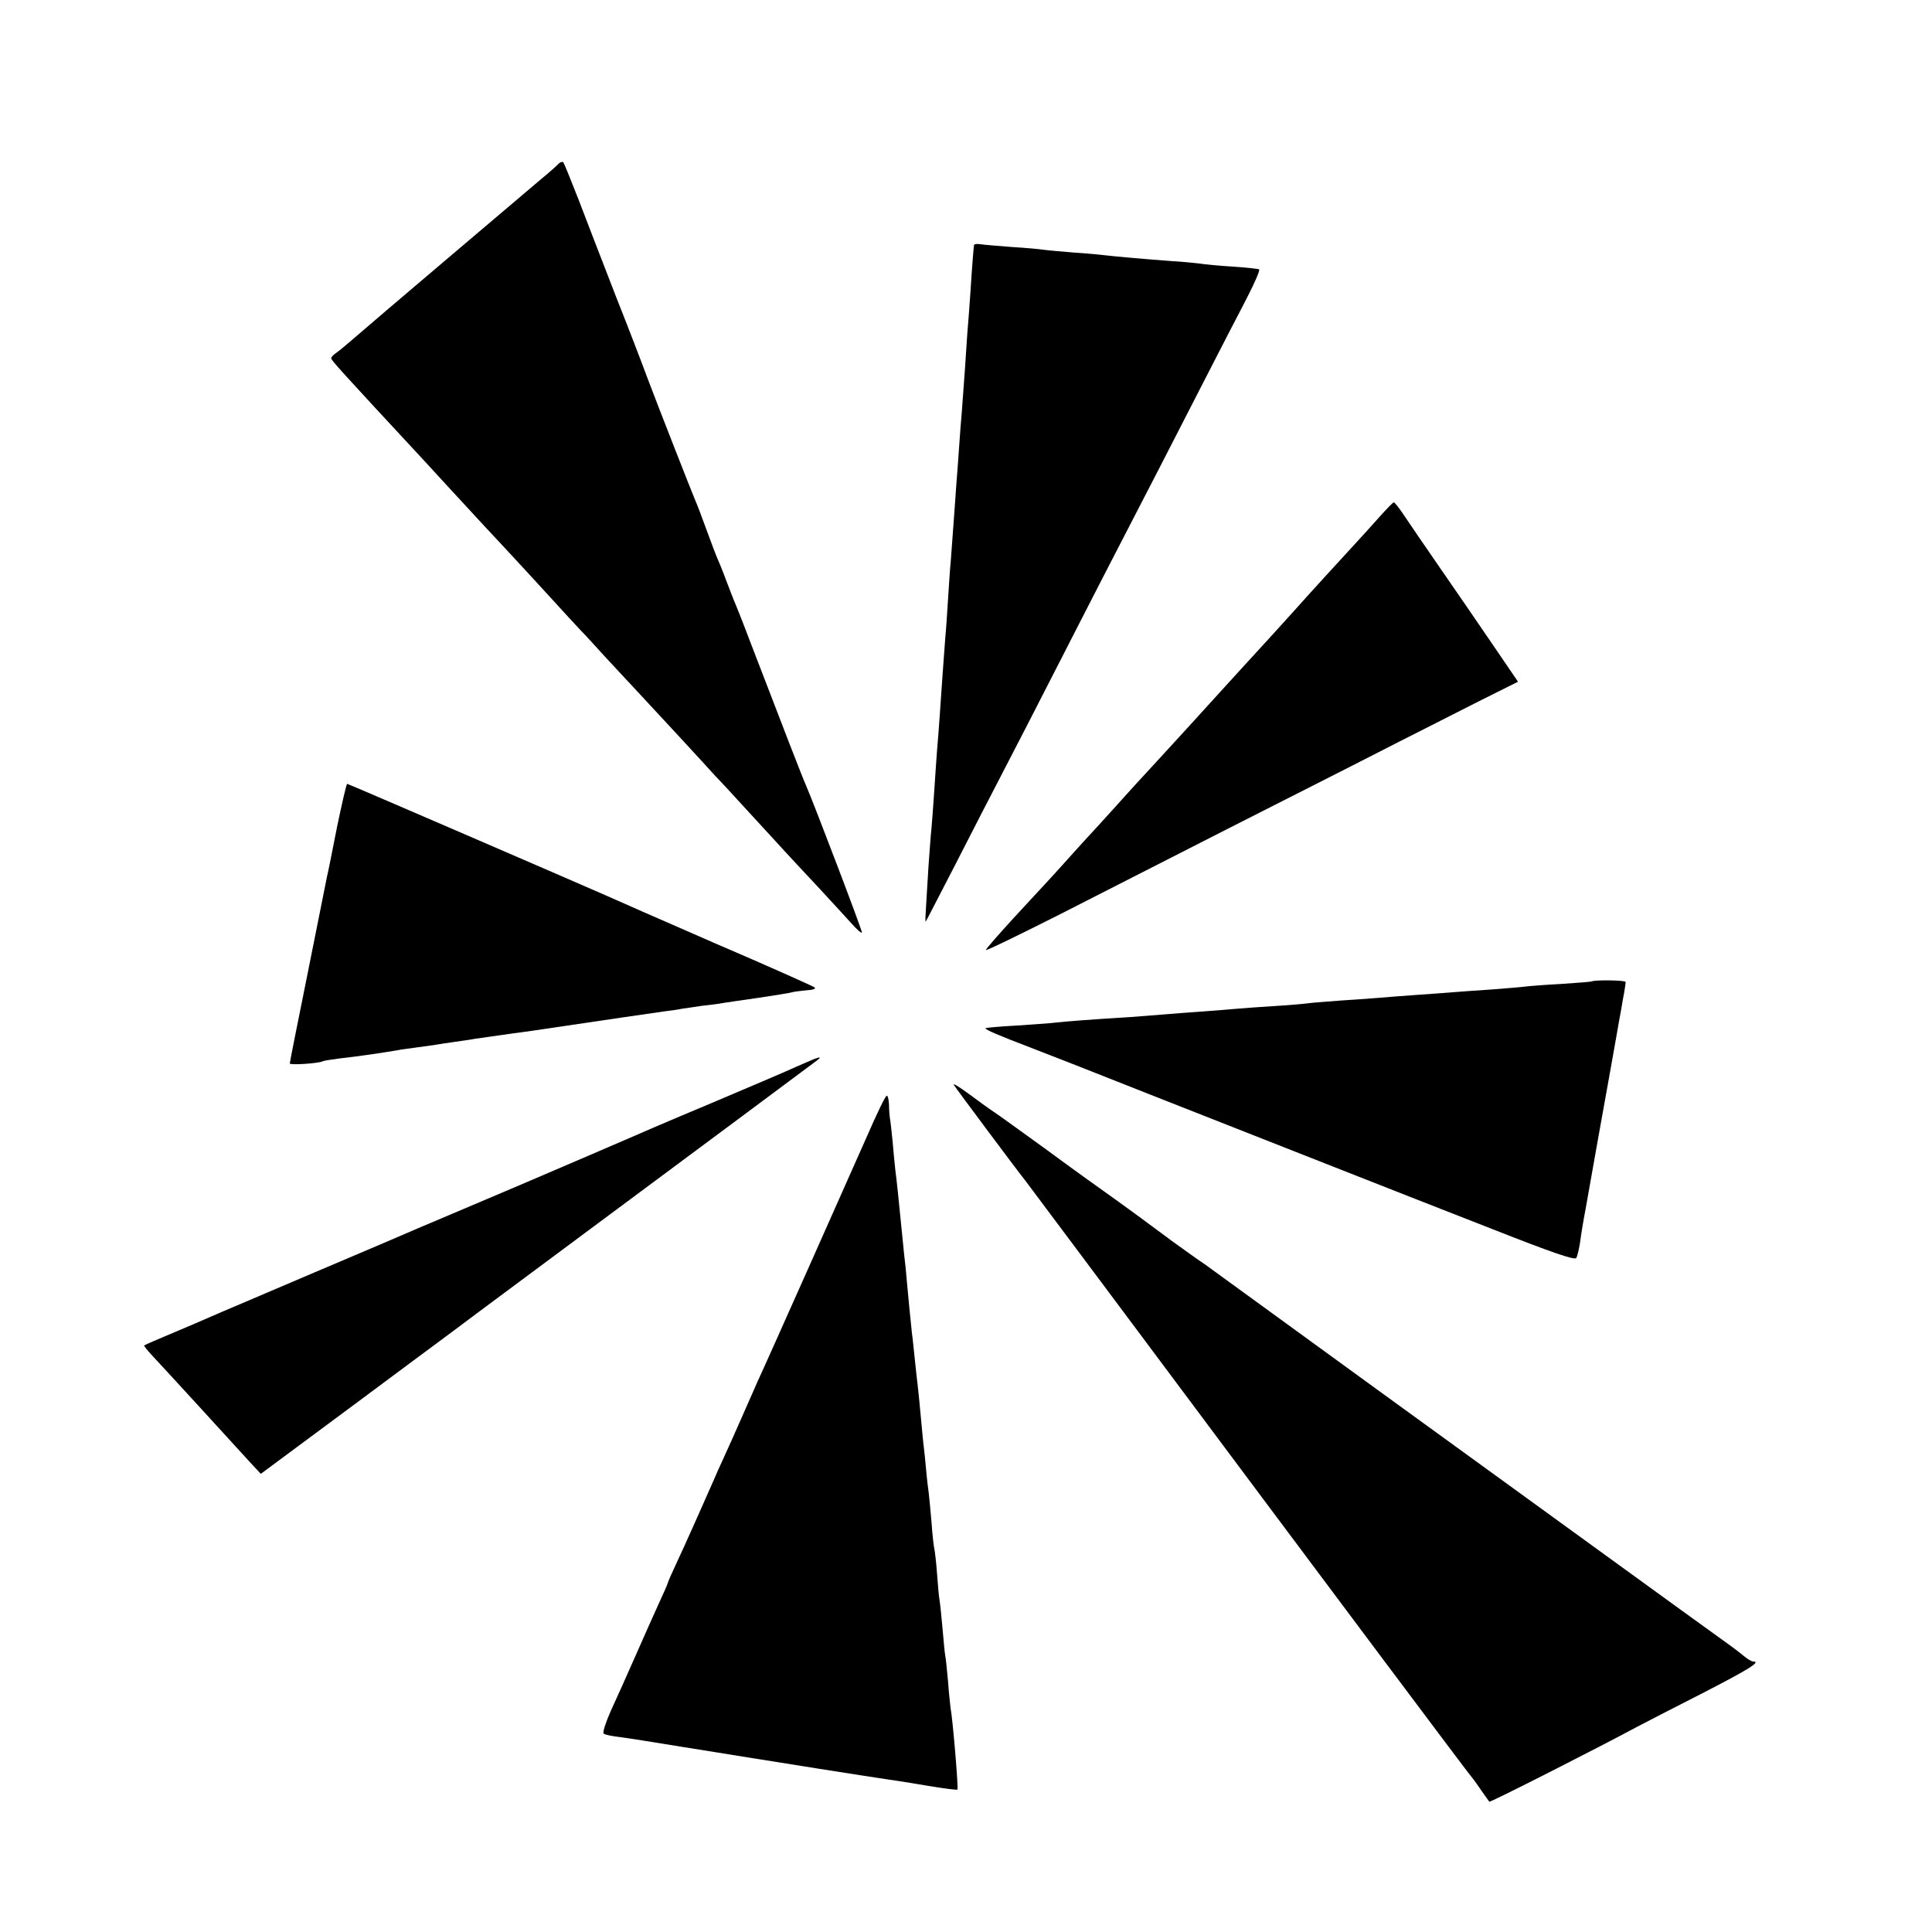
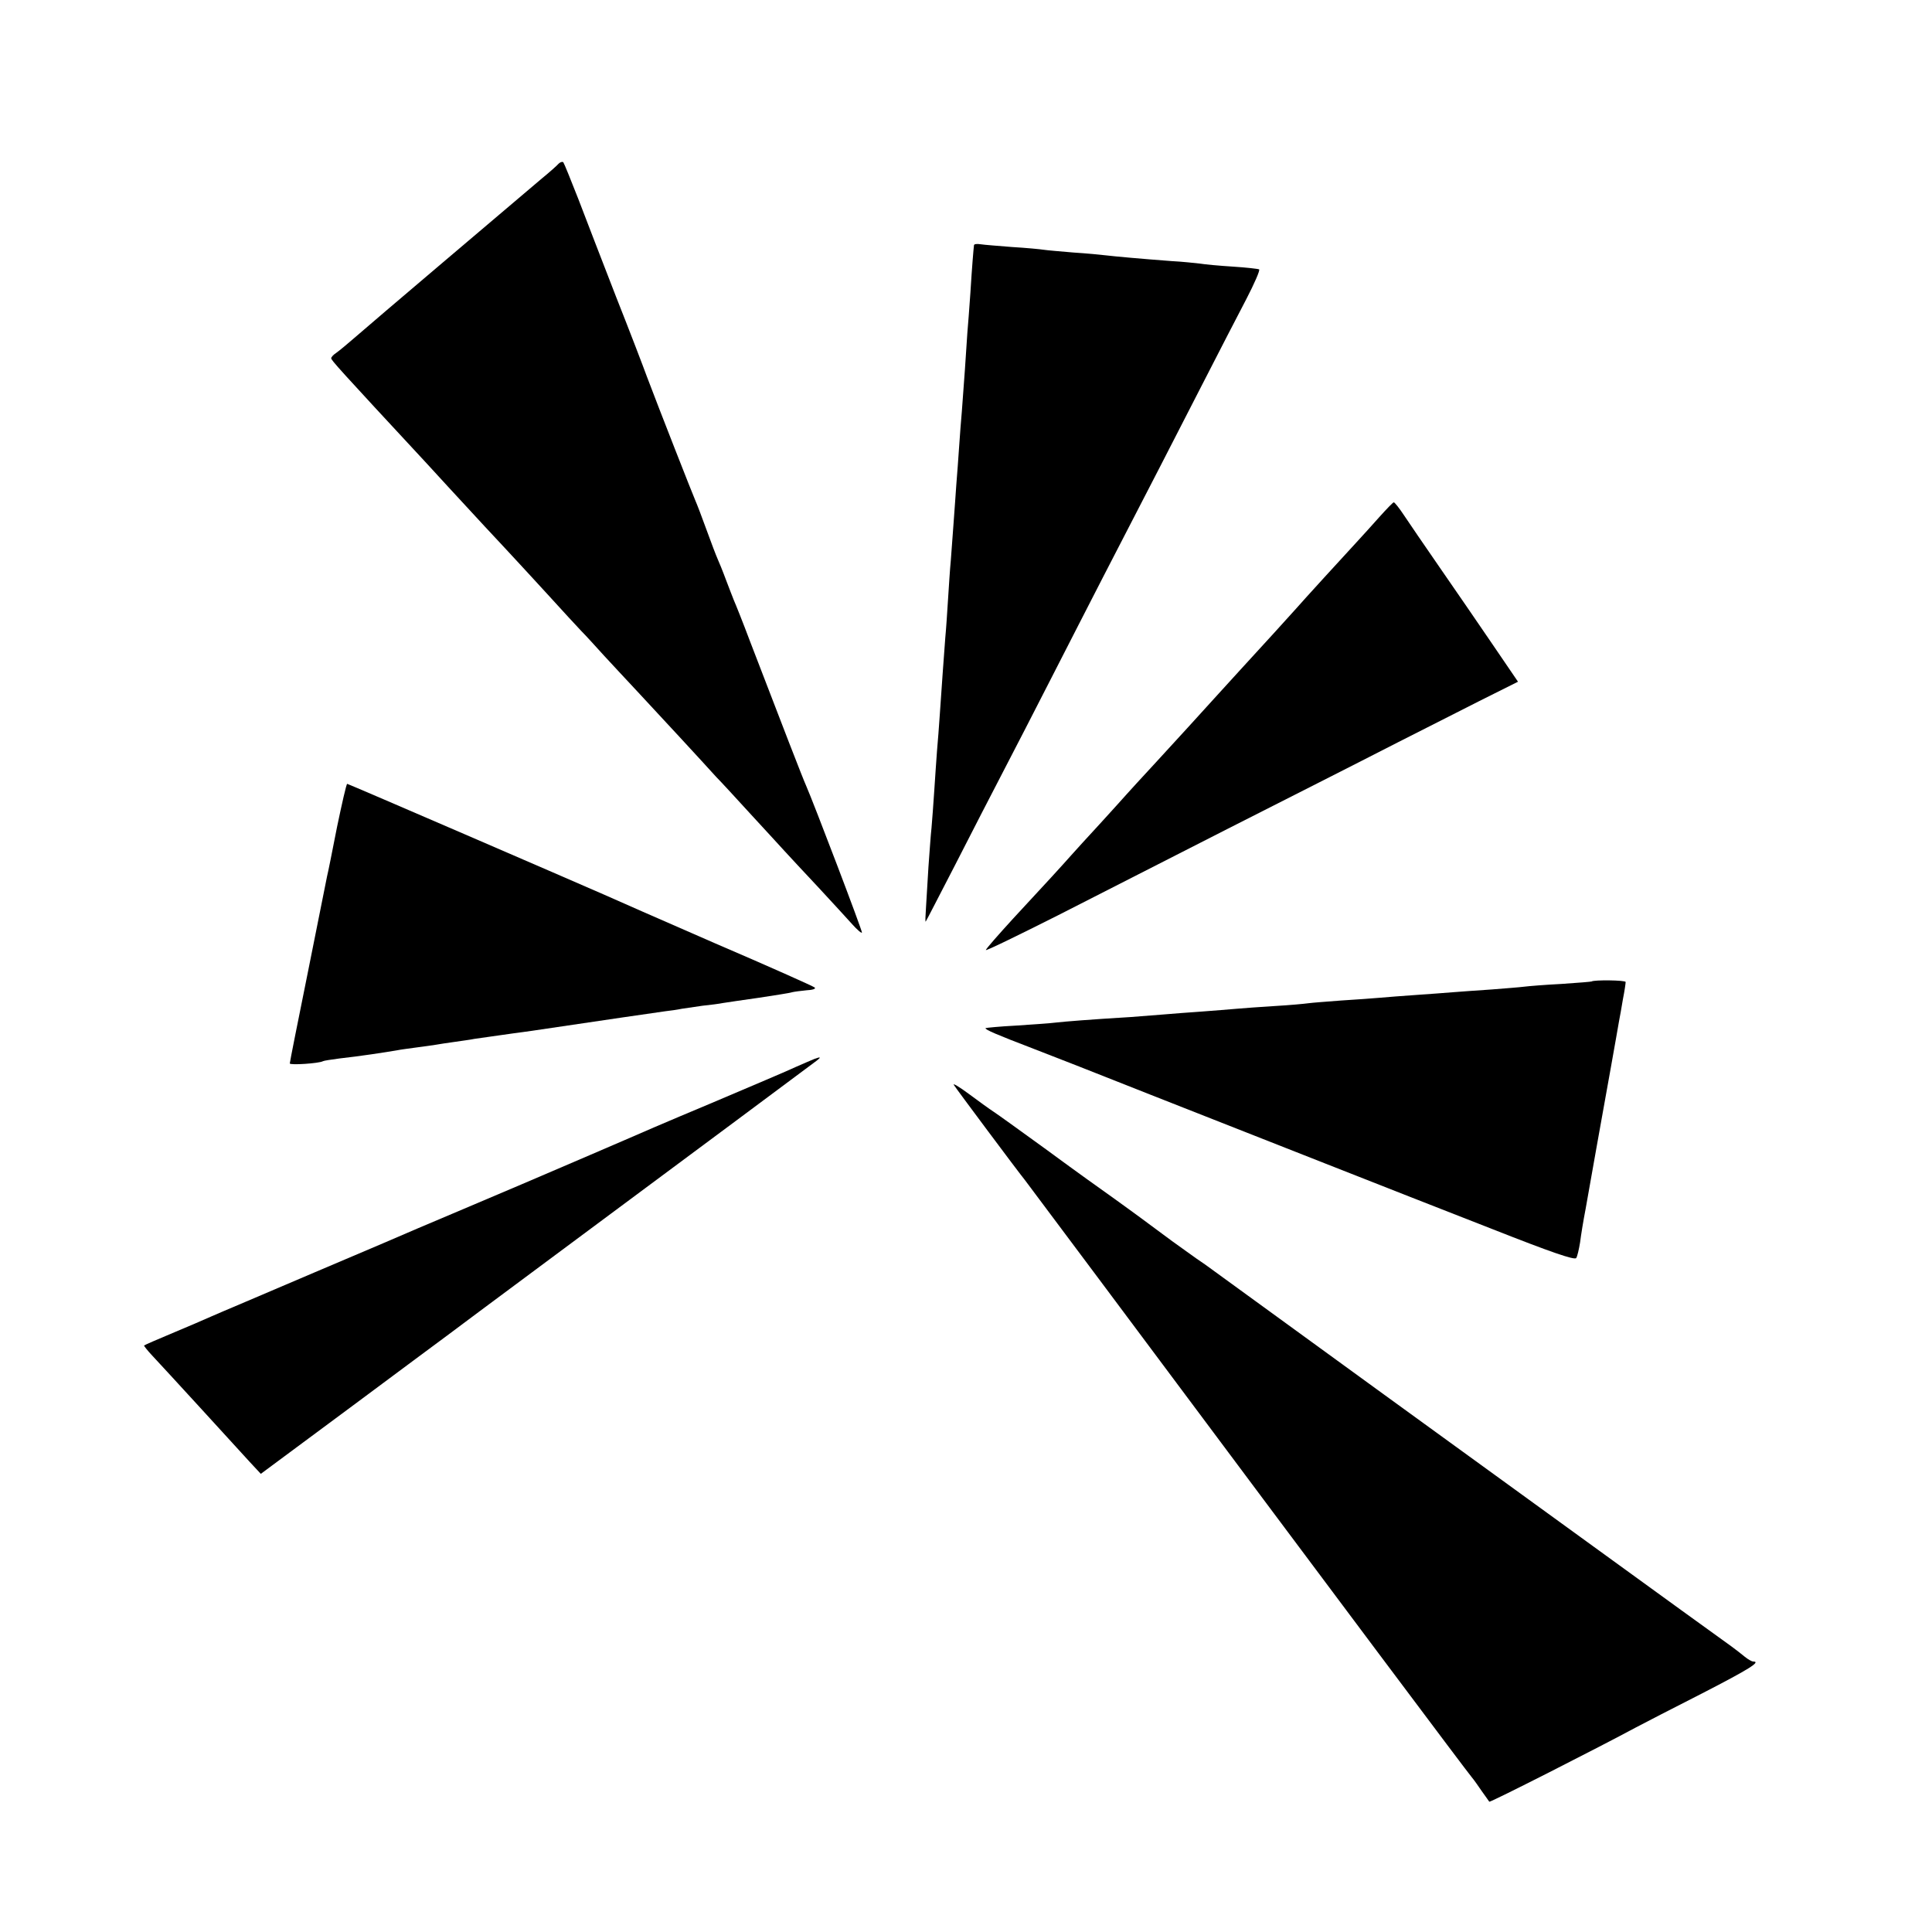
<svg xmlns="http://www.w3.org/2000/svg" version="1.0" width="700pt" height="700pt" viewBox="0 0 700 700" preserveAspectRatio="xMidYMid meet">
  <g transform="translate(0,700) scale(0.1,-0.1)" fill="#000000" stroke="none">
    <path d="M2024 6407 c-6 -7 -33 -31 -60 -53 -157 -133 -618 -524 -668 -568 -32 -28 -67 -57 -77 -64 -11 -7 -19 -16 -19 -20 1 -8 23 -33 345 -380 65 -71 76 -83 210 -228 50 -53 104 -112 120 -129 17 -18 68 -74 115 -125 47 -52 99 -108 115 -125 17 -17 54 -58 84 -91 30 -32 84 -91 120 -129 71 -76 242 -261 286 -310 16 -16 72 -77 125 -135 53 -58 109 -118 124 -135 15 -16 69 -75 121 -130 51 -55 106 -115 123 -134 17 -19 33 -33 35 -30 3 3 -176 473 -203 534 -9 19 -88 223 -202 520 -27 72 -54 139 -59 150 -4 11 -18 45 -29 75 -11 30 -25 64 -30 75 -5 11 -23 58 -40 105 -17 47 -35 94 -40 105 -9 20 -133 336 -176 450 -12 33 -62 164 -112 290 -49 127 -111 286 -137 355 -27 69 -51 128 -54 132 -3 3 -11 1 -17 -5z" />
    <path d="M3529 6112 c-2 -17 -7 -75 -13 -172 -4 -58 -9 -123 -11 -145 -1 -22 -6 -83 -9 -135 -4 -52 -9 -120 -11 -150 -3 -30 -7 -89 -10 -130 -3 -41 -7 -102 -10 -135 -2 -33 -7 -96 -10 -140 -3 -44 -8 -105 -10 -135 -3 -30 -7 -93 -10 -140 -3 -47 -7 -110 -10 -140 -5 -65 -13 -177 -20 -280 -3 -41 -7 -100 -10 -130 -2 -30 -7 -95 -10 -145 -3 -49 -8 -110 -10 -135 -3 -25 -7 -88 -11 -140 -3 -52 -7 -119 -9 -149 -2 -29 -3 -52 -1 -50 2 2 49 94 106 204 56 110 135 263 175 340 40 77 119 230 175 340 56 110 140 273 186 363 178 344 255 494 359 697 59 116 132 256 161 312 29 56 50 104 46 107 -4 2 -47 7 -95 10 -48 3 -102 8 -120 11 -18 2 -63 7 -102 9 -107 8 -207 17 -240 21 -16 2 -68 7 -115 10 -47 4 -95 8 -108 10 -12 2 -64 7 -115 10 -50 4 -102 8 -114 10 -13 2 -23 1 -24 -3z" />
    <path d="M4997 5126 c-26 -29 -59 -66 -75 -83 -51 -55 -207 -226 -225 -247 -16 -18 -132 -146 -205 -225 -13 -14 -55 -60 -92 -101 -89 -98 -98 -108 -210 -230 -52 -56 -102 -111 -110 -120 -8 -9 -51 -57 -95 -105 -44 -48 -91 -99 -104 -114 -30 -34 -92 -102 -211 -230 -52 -57 -97 -108 -98 -113 -2 -5 115 52 260 125 144 74 423 215 618 315 195 99 472 239 614 312 143 72 299 152 348 176 l88 44 -92 135 c-51 75 -137 200 -191 278 -54 78 -112 163 -130 190 -17 26 -34 47 -37 47 -3 0 -26 -24 -53 -54z" />
-     <path d="M1221 4003 c-17 -87 -33 -167 -36 -178 -2 -11 -33 -166 -69 -345 -36 -178 -66 -328 -66 -333 0 -7 106 0 120 8 3 2 30 6 60 10 73 8 165 22 211 30 9 2 40 6 69 10 29 4 61 8 71 10 9 2 39 6 66 10 26 4 59 8 72 11 25 3 81 12 141 20 19 2 49 7 66 9 261 39 456 67 484 71 19 2 46 6 60 9 14 2 48 7 75 11 28 3 61 7 75 10 14 2 72 11 130 19 58 9 112 17 120 20 8 2 32 5 52 7 21 1 35 5 30 10 -4 4 -167 77 -363 161 -195 85 -375 164 -399 175 -107 47 -928 402 -932 402 -3 0 -19 -71 -37 -157z" />
+     <path d="M1221 4003 c-17 -87 -33 -167 -36 -178 -2 -11 -33 -166 -69 -345 -36 -178 -66 -328 -66 -333 0 -7 106 0 120 8 3 2 30 6 60 10 73 8 165 22 211 30 9 2 40 6 69 10 29 4 61 8 71 10 9 2 39 6 66 10 26 4 59 8 72 11 25 3 81 12 141 20 19 2 49 7 66 9 261 39 456 67 484 71 19 2 46 6 60 9 14 2 48 7 75 11 28 3 61 7 75 10 14 2 72 11 130 19 58 9 112 17 120 20 8 2 32 5 52 7 21 1 35 5 30 10 -4 4 -167 77 -363 161 -195 85 -375 164 -399 175 -107 47 -928 402 -932 402 -3 0 -19 -71 -37 -157" />
    <path d="M5767 3444 c-1 -1 -50 -5 -110 -9 -59 -3 -120 -8 -135 -10 -15 -2 -67 -6 -117 -10 -49 -3 -112 -8 -140 -10 -27 -2 -88 -7 -135 -10 -47 -3 -105 -8 -130 -10 -25 -2 -88 -7 -140 -10 -52 -4 -106 -8 -120 -10 -14 -2 -68 -7 -120 -10 -52 -3 -115 -8 -140 -10 -25 -2 -81 -7 -125 -10 -44 -3 -109 -8 -144 -11 -36 -3 -87 -7 -115 -9 -149 -9 -235 -16 -271 -20 -22 -3 -87 -7 -145 -11 -58 -3 -107 -8 -109 -9 -4 -5 41 -24 174 -75 55 -21 244 -95 420 -165 176 -69 462 -182 635 -250 173 -68 447 -176 609 -239 208 -82 297 -113 302 -104 4 6 10 32 14 57 3 25 12 80 20 121 7 41 25 140 39 220 14 80 38 210 52 290 14 80 28 156 30 170 3 14 9 49 14 79 6 30 10 58 10 63 0 7 -116 8 -123 2z" />
    <path d="M2950 3163 c-8 -3 -37 -16 -65 -28 -27 -13 -169 -73 -315 -135 -146 -61 -283 -120 -305 -130 -22 -10 -191 -82 -375 -161 -184 -78 -353 -150 -375 -159 -22 -10 -191 -82 -375 -160 -184 -79 -353 -150 -375 -160 -22 -10 -85 -37 -140 -60 -55 -23 -101 -43 -103 -45 -1 -1 12 -18 30 -37 18 -19 96 -104 173 -188 77 -84 158 -173 180 -197 l40 -43 325 241 c179 133 336 250 350 260 14 11 181 135 372 277 524 389 950 706 967 719 17 13 15 15 -9 6z" />
    <path d="M3456 3069 c8 -13 237 -320 257 -344 4 -5 126 -168 270 -361 920 -1233 1327 -1776 1350 -1804 7 -8 23 -31 36 -50 14 -19 26 -37 27 -38 2 -4 405 201 529 268 28 15 137 71 243 125 169 87 214 115 184 115 -5 0 -19 8 -30 17 -12 10 -34 27 -49 38 -119 85 -782 567 -1276 925 -329 239 -612 445 -630 458 -18 12 -48 33 -67 47 -19 13 -78 56 -130 95 -52 39 -111 81 -130 95 -81 58 -106 75 -256 185 -87 63 -170 123 -184 132 -14 9 -54 38 -89 64 -35 26 -60 41 -55 33z" />
-     <path d="M3143 2887 c-58 -131 -366 -824 -398 -892 -7 -16 -32 -73 -55 -125 -23 -52 -53 -120 -67 -150 -14 -30 -31 -68 -38 -85 -39 -89 -110 -248 -136 -303 -16 -34 -29 -64 -29 -66 0 -3 -15 -37 -34 -78 -18 -40 -57 -127 -86 -193 -29 -66 -68 -153 -87 -194 -18 -41 -30 -77 -26 -82 4 -4 28 -9 53 -12 25 -3 128 -19 230 -36 102 -16 217 -35 255 -41 39 -6 81 -13 95 -15 14 -2 81 -13 150 -24 139 -22 186 -29 245 -38 22 -3 87 -13 145 -23 58 -10 107 -16 109 -14 4 3 -17 256 -25 296 -1 9 -6 52 -9 95 -4 43 -8 85 -10 93 -2 8 -6 53 -10 99 -4 47 -9 93 -11 104 -2 11 -6 54 -9 96 -3 42 -8 83 -10 91 -2 8 -7 51 -10 95 -4 44 -8 91 -10 105 -2 14 -7 54 -10 90 -3 36 -8 79 -10 95 -2 17 -6 64 -10 105 -4 41 -8 86 -10 100 -2 14 -6 54 -10 90 -4 36 -8 81 -11 100 -4 38 -15 147 -19 195 -1 17 -5 56 -9 88 -3 31 -8 81 -11 110 -9 90 -16 161 -21 197 -2 19 -7 67 -10 105 -4 39 -8 77 -10 85 -1 8 -3 30 -3 48 -1 17 -4 32 -8 32 -5 0 -36 -65 -70 -143z" />
  </g>
</svg>